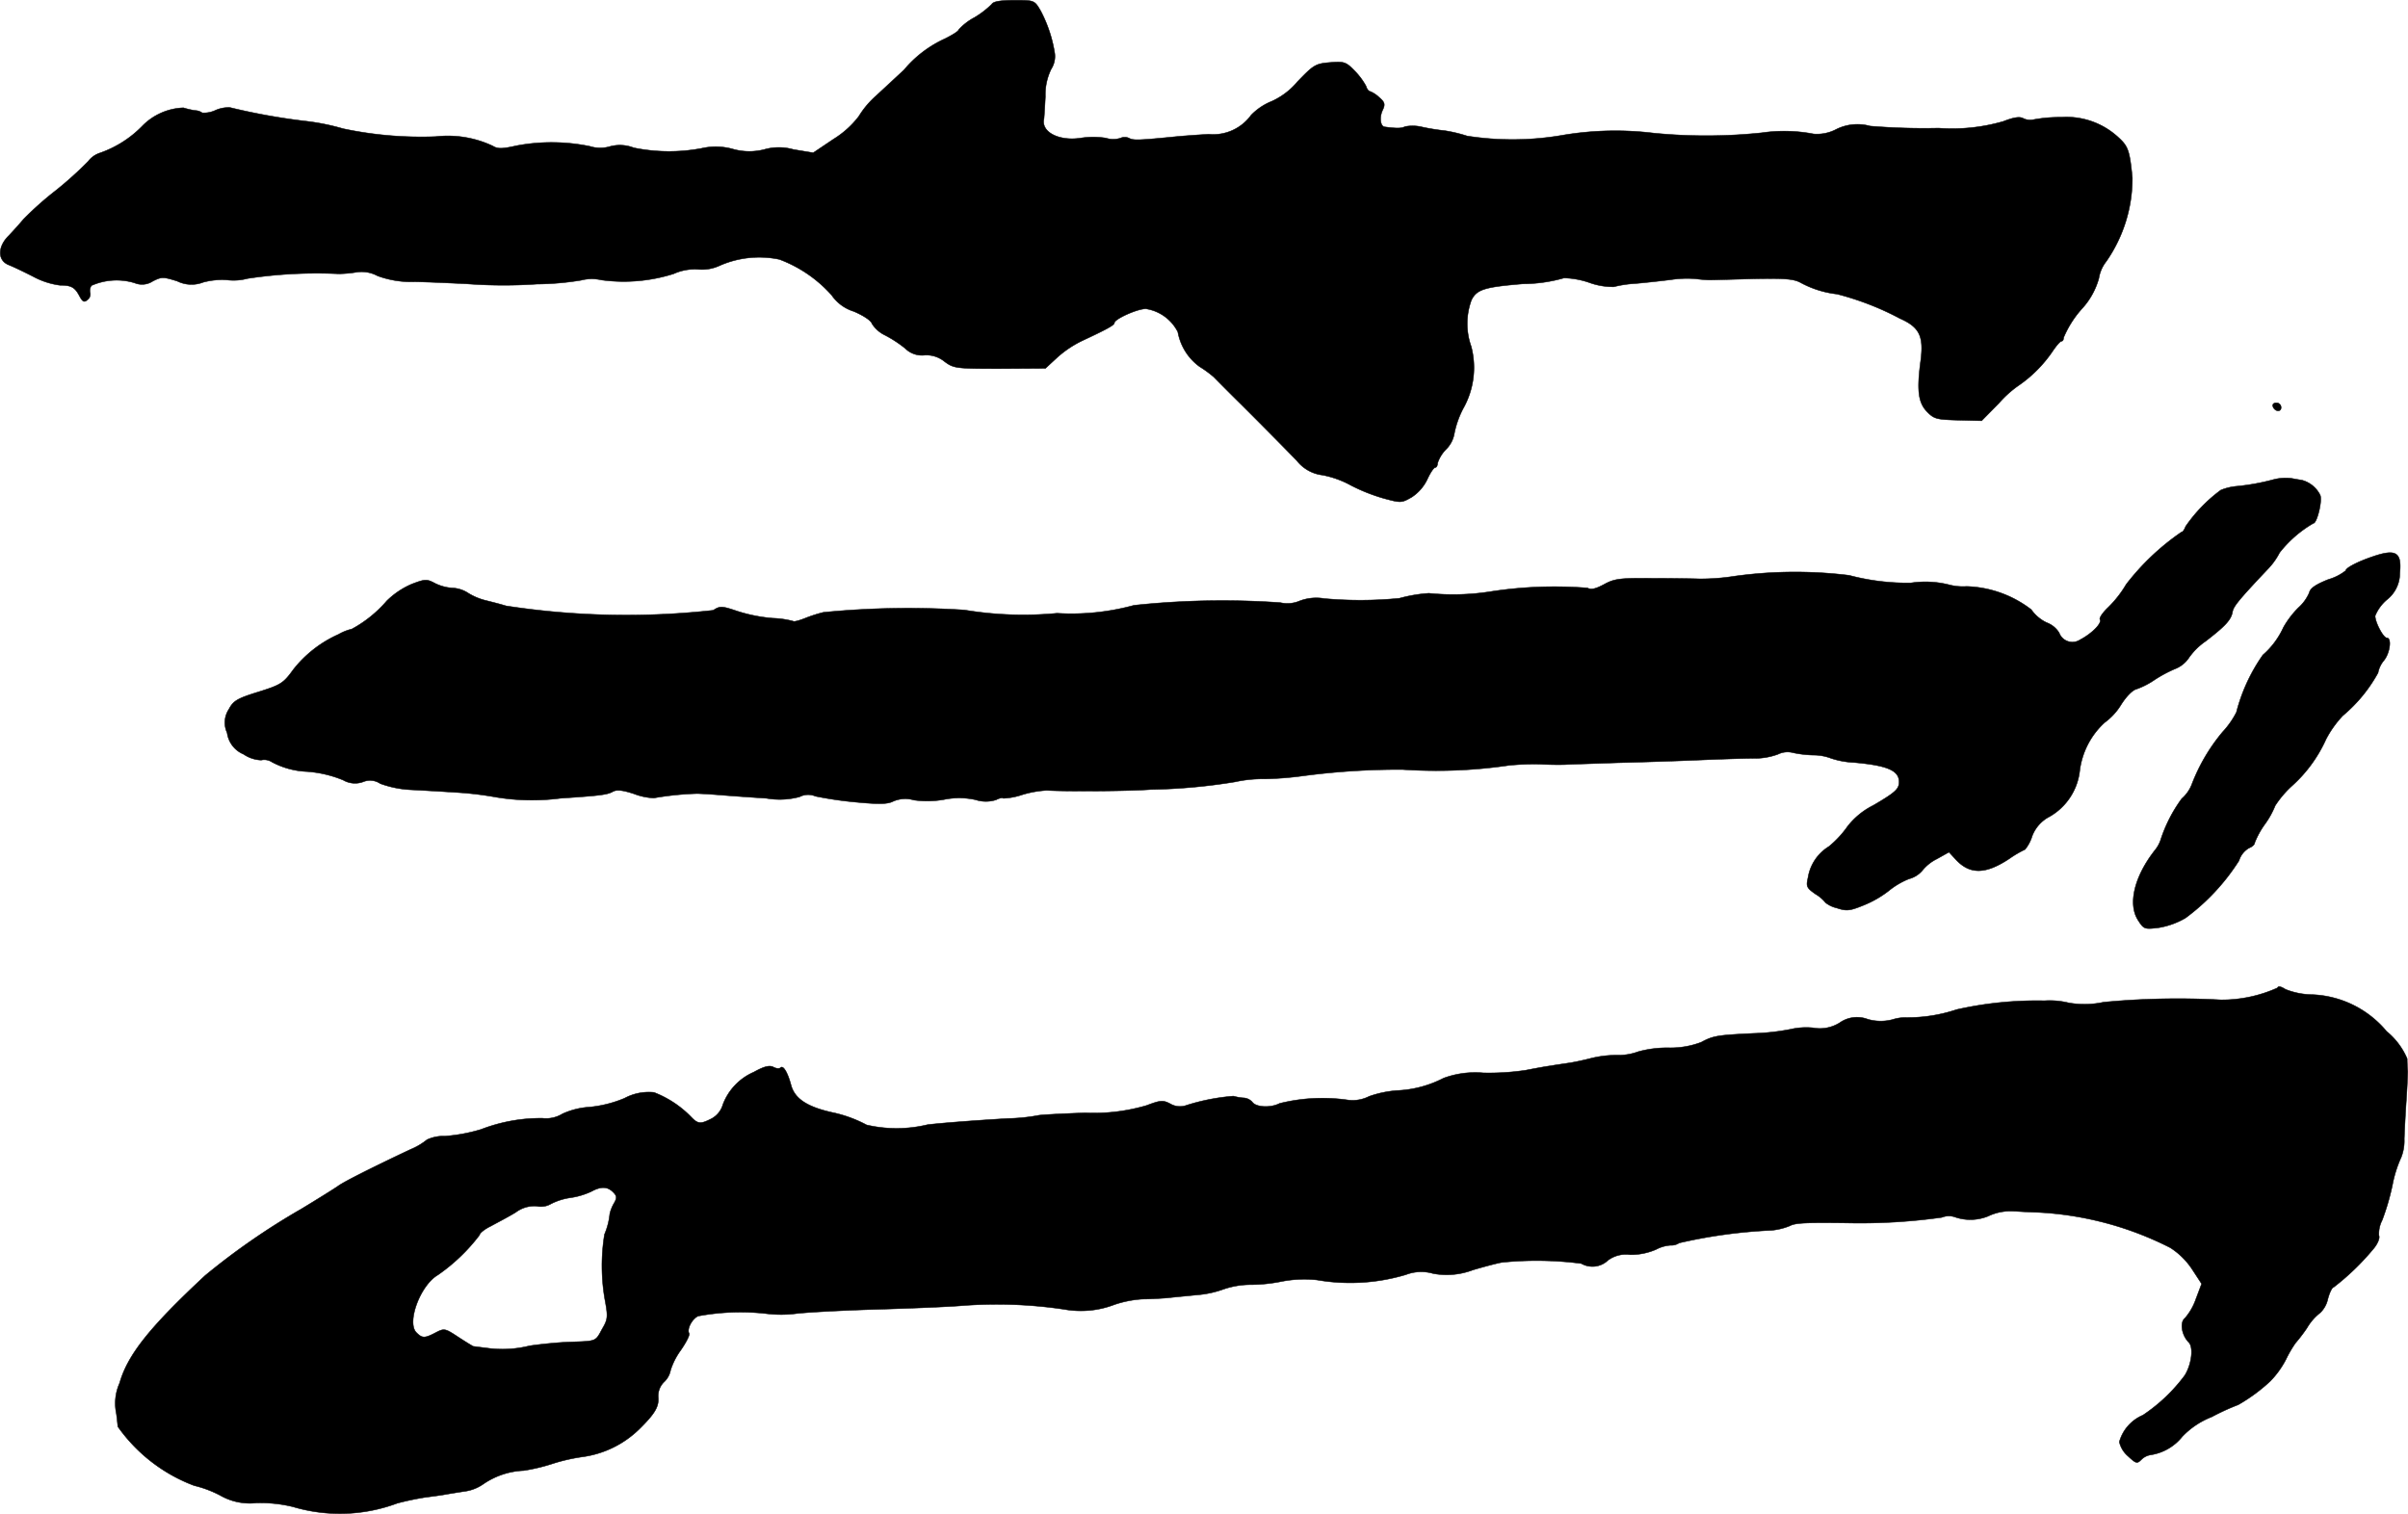
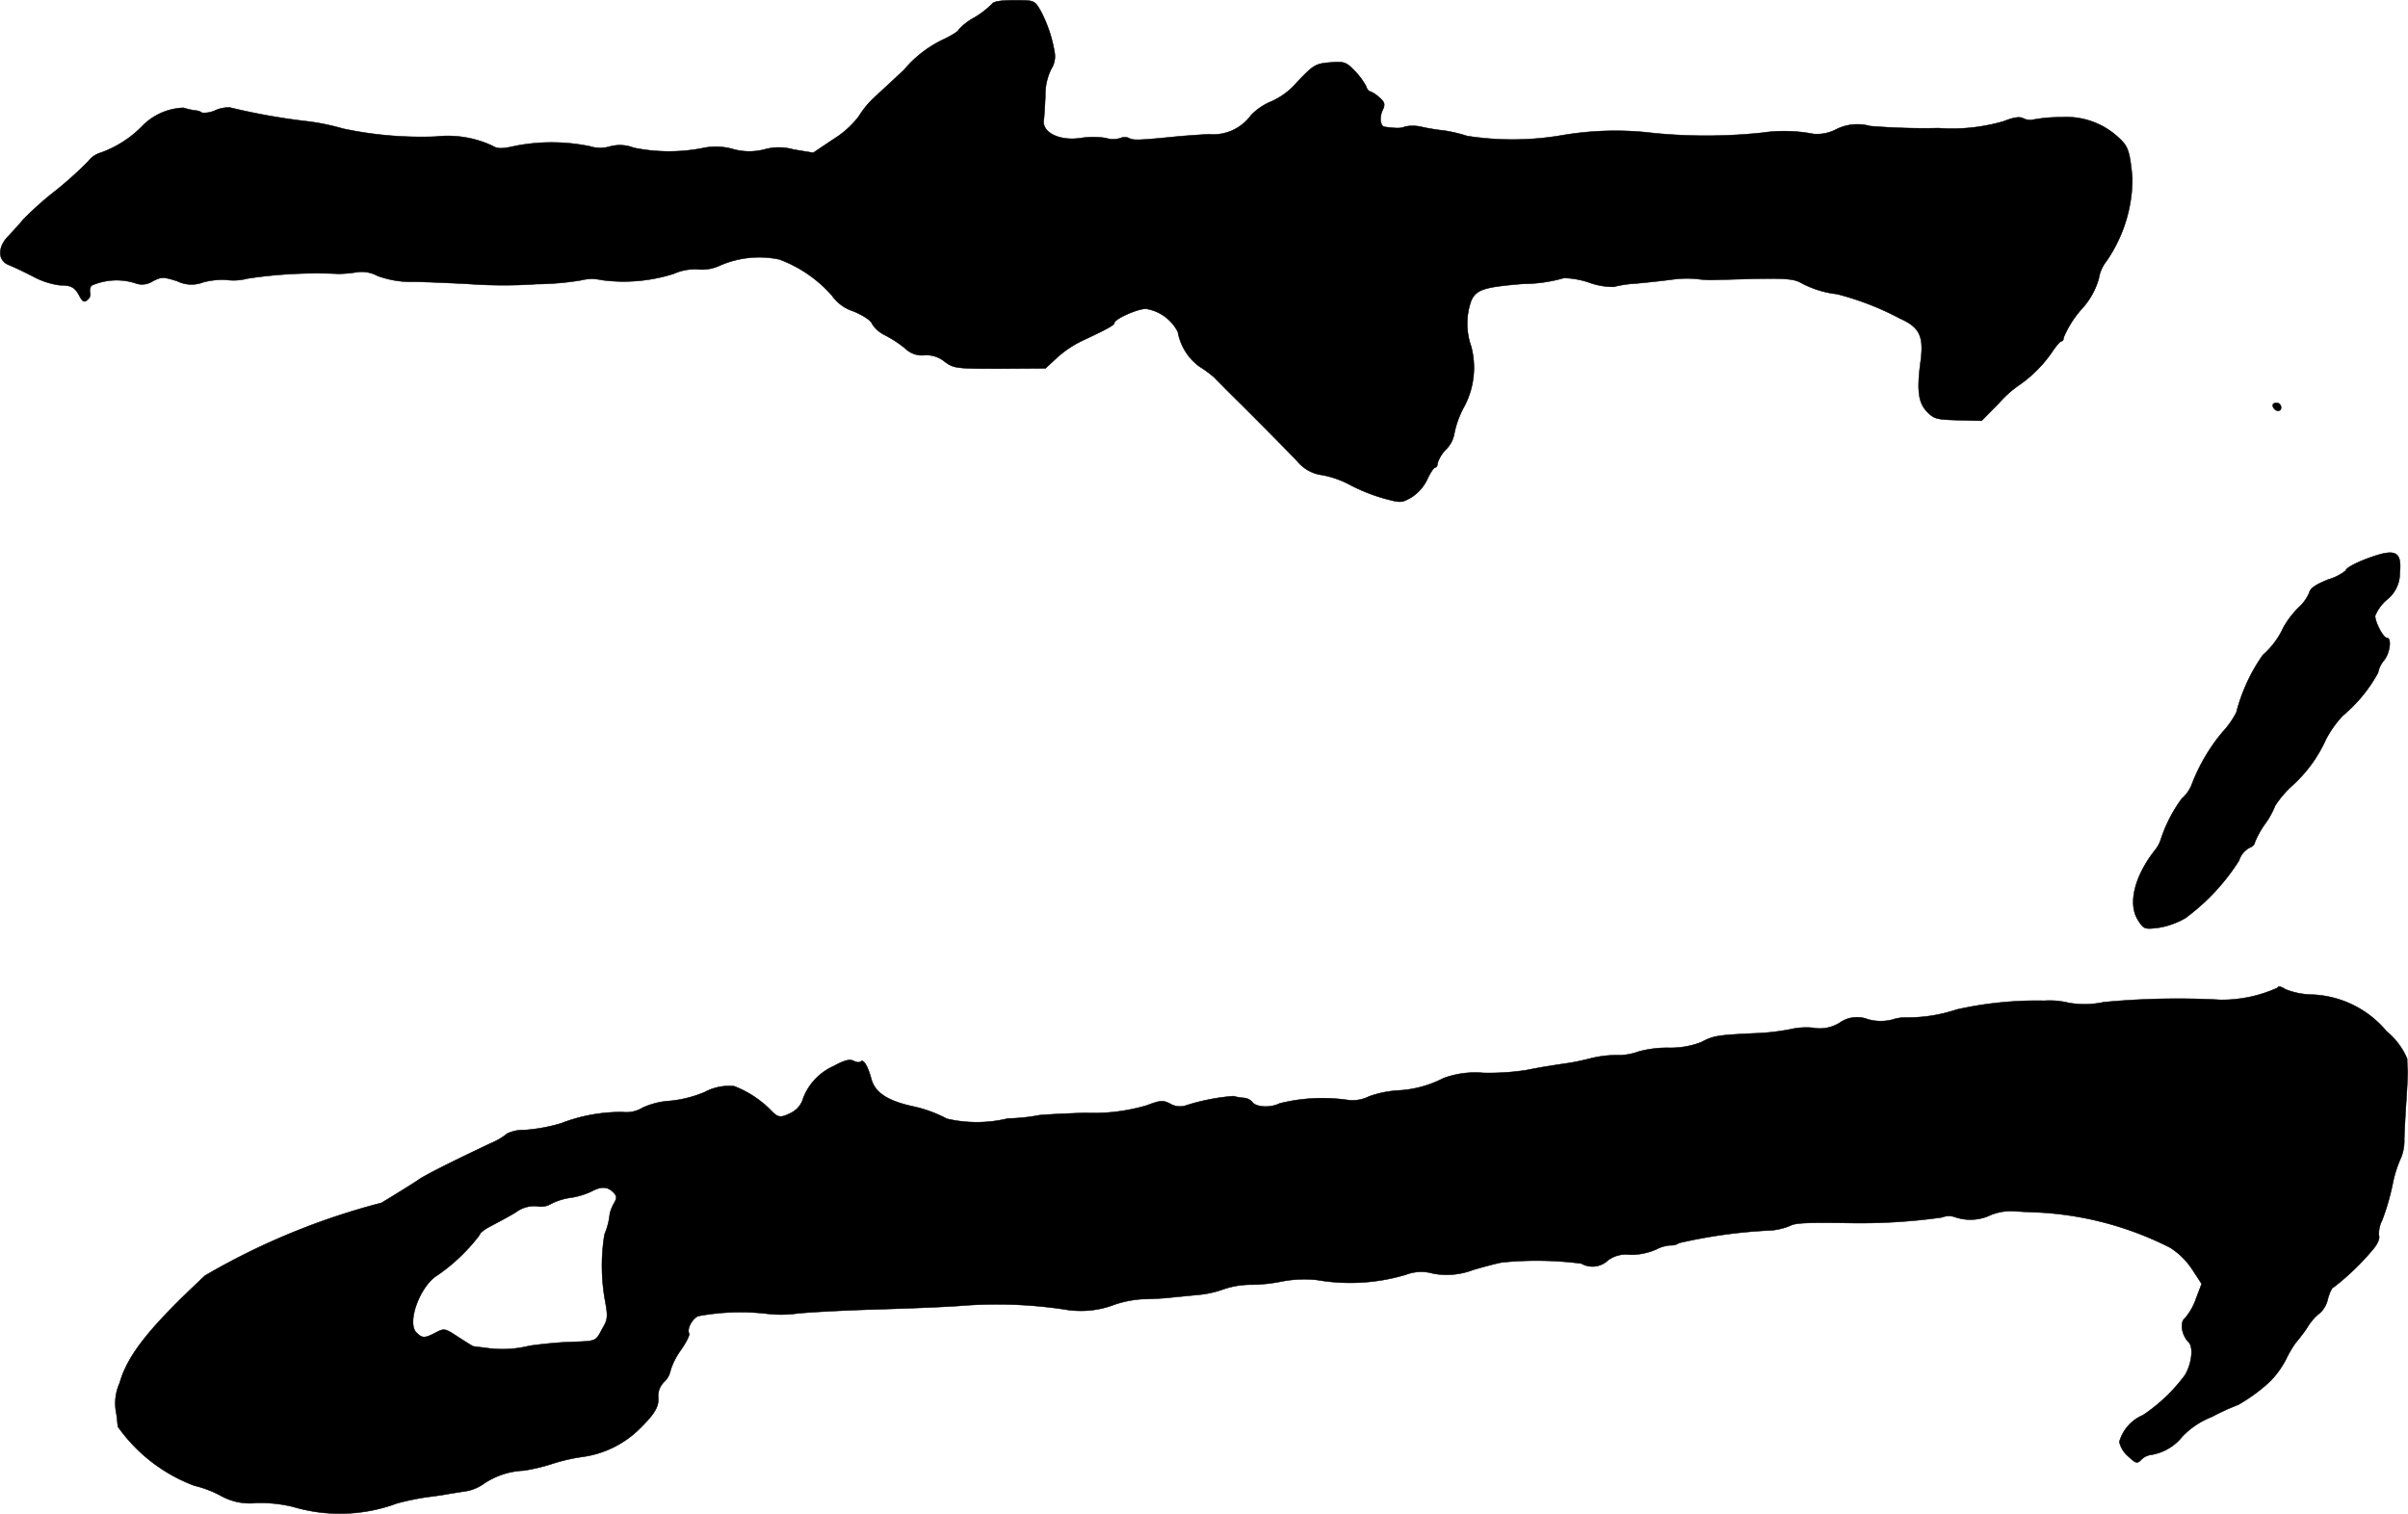
<svg xmlns="http://www.w3.org/2000/svg" version="1.1" width="17.508mm" height="11.008mm" viewBox="0 0 49.63 31.205">
  <defs>
    <style type="text/css">
      .a {
        stroke: #000;
        stroke-linecap: round;
        stroke-linejoin: round;
        stroke-width: 0.01px;
      }
    </style>
  </defs>
  <path class="a" d="M20.443.084a1.845,1.845,0,0,1-.363.279,1.199,1.199,0,0,0-.321.248c0,.03-.127.109-.285.188a2.377,2.377,0,0,0-.842.642c-.17.157-.43.4-.575.533a1.863,1.863,0,0,0-.357.424,1.924,1.924,0,0,1-.515.466l-.424.285-.406-.067a1.094,1.094,0,0,0-.606,0,1.238,1.238,0,0,1-.654-.012,1.307,1.307,0,0,0-.636-.012,3.618,3.618,0,0,1-1.399-.012.78.78,0,0,0-.497-.024.712.712,0,0,1-.406-.006,3.905,3.905,0,0,0-1.514-.012c-.297.067-.388.067-.485.006a2.179,2.179,0,0,0-1.181-.194,7.762,7.762,0,0,1-1.908-.164,4.658,4.658,0,0,0-.787-.157A13.102,13.102,0,0,1,4.737,2.216a.682.682,0,0,0-.291.055.562.562,0,0,1-.279.055.254.254,0,0,0-.145-.048A1.648,1.648,0,0,1,3.78,2.222a1.249,1.249,0,0,0-.848.376,2.25,2.25,0,0,1-.878.557.493.493,0,0,0-.236.17,7.58,7.58,0,0,1-.666.6A6.859,6.859,0,0,0,.485,4.517c-.079.097-.212.242-.303.339-.236.23-.236.515,0,.606.091.036.321.145.509.242a1.589,1.589,0,0,0,.545.176c.236,0,.309.042.406.23.061.109.091.127.157.073a.147.147,0,0,0,.061-.139.188.188,0,0,1,.024-.157,1.275,1.275,0,0,1,.89-.055A.401.401,0,0,0,3.15,5.795c.182-.091.212-.091.503,0a.662.662,0,0,0,.533.024,1.492,1.492,0,0,1,.497-.048,1.109,1.109,0,0,0,.418-.03A9.533,9.533,0,0,1,6.978,5.644a2.441,2.441,0,0,0,.351-.03.693.693,0,0,1,.454.073,2.013,2.013,0,0,0,.769.121c.315.006.793.03,1.06.042a10.004,10.004,0,0,0,1.454.006,5.894,5.894,0,0,0,.909-.079.879.879,0,0,1,.418-.006,3.402,3.402,0,0,0,1.49-.127,1.056,1.056,0,0,1,.515-.091.87.87,0,0,0,.424-.073,2.025,2.025,0,0,1,1.242-.133,2.707,2.707,0,0,1,1.078.739.865.865,0,0,0,.454.333c.2.085.357.188.376.254a.655.655,0,0,0,.267.236,2.481,2.481,0,0,1,.418.273.49.49,0,0,0,.4.139.591.591,0,0,1,.412.133c.188.139.236.145,1.139.145l.939-.006.242-.224A2.19,2.19,0,0,1,22.302,7.025c.491-.23.666-.321.666-.369,0-.079.472-.291.648-.291a.889.889,0,0,1,.66.478,1.132,1.132,0,0,0,.448.715,2.295,2.295,0,0,1,.291.212c.042.042.297.303.575.575.666.666.848.854,1.139,1.151a.788.788,0,0,0,.527.297,1.971,1.971,0,0,1,.588.212,3.703,3.703,0,0,0,.672.267c.357.097.369.097.581-.024a.909.909,0,0,0,.321-.369c.061-.133.133-.242.164-.242.024,0,.048-.042.048-.091a.72.72,0,0,1,.182-.291.606.606,0,0,0,.164-.327,1.919,1.919,0,0,1,.182-.509,1.712,1.712,0,0,0,.164-1.278,1.404,1.404,0,0,1,.006-.957c.109-.218.267-.267,1.06-.333a3.119,3.119,0,0,0,.848-.121,1.764,1.764,0,0,1,.509.091,1.439,1.439,0,0,0,.515.091,2.336,2.336,0,0,1,.442-.067c.212-.018.539-.055.733-.079A2.225,2.225,0,0,1,34.949,5.747a2.708,2.708,0,0,0,.285.024c.067,0,.478-.012.909-.024.636-.012.824,0,.969.079a2.039,2.039,0,0,0,.751.236,5.863,5.863,0,0,1,1.296.503c.4.176.491.363.43.854-.085.618-.055.878.127,1.066.145.151.2.164.642.176l.485.012.357-.363a2.232,2.232,0,0,1,.412-.369,2.687,2.687,0,0,0,.678-.678c.085-.127.17-.23.2-.23.024,0,.042-.03.042-.073a2.116,2.116,0,0,1,.376-.594,1.525,1.525,0,0,0,.351-.63.75.75,0,0,1,.151-.345,2.996,2.996,0,0,0,.539-1.726c-.055-.557-.085-.648-.285-.83a1.573,1.573,0,0,0-1.187-.418,2.934,2.934,0,0,0-.563.048.324.324,0,0,1-.212-.024c-.073-.042-.194-.024-.412.061a3.799,3.799,0,0,1-1.333.139,13.698,13.698,0,0,1-1.411-.042A.978.978,0,0,0,37.838,2.67a.852.852,0,0,1-.46.091,3.179,3.179,0,0,0-1.066-.024,11.003,11.003,0,0,1-2.235.006,6.501,6.501,0,0,0-1.859.042,6.051,6.051,0,0,1-1.981.018,3.007,3.007,0,0,0-.454-.109,4.658,4.658,0,0,1-.46-.073.83.83,0,0,0-.363-.012c-.073.036-.157.042-.424.006-.085-.012-.109-.194-.042-.339.061-.127.048-.17-.073-.273a.588.588,0,0,0-.188-.121c-.024,0-.061-.048-.079-.109a1.413,1.413,0,0,0-.23-.309c-.182-.188-.218-.2-.515-.176s-.339.055-.666.394a1.488,1.488,0,0,1-.533.406,1.229,1.229,0,0,0-.424.285.964.964,0,0,1-.872.394c-.218.012-.551.036-.733.055-.739.073-.824.073-.915.024a.207.207,0,0,0-.17,0,.495.495,0,0,1-.303,0,1.663,1.663,0,0,0-.521,0c-.442.067-.812-.121-.757-.388.006-.036.018-.242.03-.466a1.205,1.205,0,0,1,.121-.569.484.484,0,0,0,.073-.321A2.786,2.786,0,0,0,21.448.223c-.127-.218-.133-.218-.539-.218C20.636.005,20.473.029,20.443.084Z" />
  <path class="a" d="M46.845,8.376c.036.109.17.127.17.024a.096.096,0,0,0-.094-.097h-.002C46.863,8.303,46.833,8.333,46.845,8.376Z" />
-   <path class="a" d="M46.863,9.884a4.596,4.596,0,0,1-.763.139,1.12,1.12,0,0,0-.327.079,3.125,3.125,0,0,0-.727.751c-.024.067-.061.115-.085.115a4.998,4.998,0,0,0-1.139,1.078,2.283,2.283,0,0,1-.369.472c-.115.109-.194.224-.17.254.042.073-.164.285-.406.412a.29.29,0,0,1-.436-.139.509.509,0,0,0-.26-.212.82.82,0,0,1-.315-.267,2.292,2.292,0,0,0-1.333-.478,1.126,1.126,0,0,1-.369-.036,1.987,1.987,0,0,0-.781-.036,4.714,4.714,0,0,1-1.272-.157,9.093,9.093,0,0,0-2.362.018,4.477,4.477,0,0,1-.727.055c-.182-.006-.648-.012-1.03-.012-.6-.006-.727.012-.933.127-.17.091-.267.115-.339.073a8.614,8.614,0,0,0-2.029.079,4.971,4.971,0,0,1-1.242.03,3.077,3.077,0,0,0-.606.103,8.23,8.23,0,0,1-1.551.006.963.963,0,0,0-.503.048.646.646,0,0,1-.4.036,17.09,17.09,0,0,0-3.016.055,4.895,4.895,0,0,1-1.587.164,7.38,7.38,0,0,1-1.908-.067,17.884,17.884,0,0,0-2.907.048,2.92,2.92,0,0,0-.376.121c-.121.048-.236.079-.248.061a1.897,1.897,0,0,0-.418-.061,3.275,3.275,0,0,1-.733-.145c-.321-.109-.357-.109-.497-.018a16.319,16.319,0,0,1-4.27-.091c-.115-.036-.309-.085-.43-.115a1.262,1.262,0,0,1-.363-.157.641.641,0,0,0-.315-.097.931.931,0,0,1-.357-.097c-.17-.091-.206-.085-.466.012a1.671,1.671,0,0,0-.527.351,2.547,2.547,0,0,1-.721.581,1.006,1.006,0,0,0-.273.109,2.452,2.452,0,0,0-.933.727c-.206.285-.26.315-.721.46-.43.133-.515.182-.606.357a.497.497,0,0,0-.036.485.558.558,0,0,0,.339.442.685.685,0,0,0,.363.121.288.288,0,0,1,.224.042,1.678,1.678,0,0,0,.715.194,2.401,2.401,0,0,1,.751.176.485.485,0,0,0,.412.036.371.371,0,0,1,.351.036,2.135,2.135,0,0,0,.618.127c.236.012.66.036.945.055a6.922,6.922,0,0,1,.818.097,4.529,4.529,0,0,0,1.333.024c.824-.055.969-.073,1.084-.139.079-.042.2-.03.436.048a1.252,1.252,0,0,0,.406.085,6.307,6.307,0,0,1,.89-.091c.048,0,.267.012.485.03s.642.048.945.067a1.584,1.584,0,0,0,.684-.03.379.379,0,0,1,.327-.012,7.787,7.787,0,0,0,.824.121c.497.048.666.042.781-.018a.631.631,0,0,1,.424-.024,1.98,1.98,0,0,0,.624-.012,1.555,1.555,0,0,1,.648.006.685.685,0,0,0,.424,0c.067-.036.133-.048.145-.03a1.38,1.38,0,0,0,.388-.073,2.144,2.144,0,0,1,.509-.091c.382.024,1.66.018,2.15-.018a11.877,11.877,0,0,0,1.732-.157,2.631,2.631,0,0,1,.606-.061,6.89,6.89,0,0,0,.781-.061A15.151,15.151,0,0,1,28.904,15.862a10.303,10.303,0,0,0,2.193-.085,5.278,5.278,0,0,1,.654-.024c.218.012.46.012.545.006s.545-.018,1.03-.036c.485-.012,1.236-.036,1.666-.055.436-.018.945-.036,1.139-.036a1.393,1.393,0,0,0,.515-.085.446.446,0,0,1,.315-.03,2.261,2.261,0,0,0,.412.048,1.031,1.031,0,0,1,.369.067,1.731,1.731,0,0,0,.466.085c.69.061.933.164.933.4,0,.145-.067.212-.533.485a1.544,1.544,0,0,0-.527.43,2.069,2.069,0,0,1-.388.418.926.926,0,0,0-.43.648c-.042.176-.024.206.157.333a.755.755,0,0,1,.206.176.582.582,0,0,0,.23.109c.2.067.267.061.551-.055a2.154,2.154,0,0,0,.527-.303,1.597,1.597,0,0,1,.412-.242.541.541,0,0,0,.273-.17.898.898,0,0,1,.303-.242l.248-.139.139.151c.291.315.618.309,1.108-.018a2.191,2.191,0,0,1,.321-.188.817.817,0,0,0,.145-.273.748.748,0,0,1,.363-.406,1.249,1.249,0,0,0,.618-.939,1.619,1.619,0,0,1,.515-.999,1.281,1.281,0,0,0,.339-.369c.103-.164.236-.303.321-.321a1.607,1.607,0,0,0,.339-.17,2.733,2.733,0,0,1,.442-.242.61.61,0,0,0,.285-.218,1.35,1.35,0,0,1,.357-.357c.4-.309.521-.436.551-.6.018-.115.127-.248.709-.866A1.436,1.436,0,0,0,46.984,11.392a2.427,2.427,0,0,1,.697-.606c.073,0,.188-.466.139-.581a.589.589,0,0,0-.382-.309c-.048-.006-.145-.024-.212-.036A.995.995,0,0,0,46.863,9.884Z" />
  <path class="a" d="M48.892,11.477c-.303.103-.545.23-.545.285a1.051,1.051,0,0,1-.357.182c-.26.103-.376.182-.394.273a.886.886,0,0,1-.224.309,1.888,1.888,0,0,0-.309.406,1.669,1.669,0,0,1-.424.569,3.618,3.618,0,0,0-.545,1.181,1.797,1.797,0,0,1-.285.406,3.784,3.784,0,0,0-.636,1.084.75.75,0,0,1-.206.291,2.983,2.983,0,0,0-.436.854.669.669,0,0,1-.115.206c-.424.539-.563,1.108-.351,1.442.121.188.133.194.43.157a1.617,1.617,0,0,0,.551-.2A4.408,4.408,0,0,0,46.148,17.74a.452.452,0,0,1,.206-.26c.061-.024.115-.067.115-.103a1.741,1.741,0,0,1,.212-.388,1.756,1.756,0,0,0,.212-.382,2.089,2.089,0,0,1,.351-.412,2.879,2.879,0,0,0,.697-.957,2.18,2.18,0,0,1,.345-.485,3.086,3.086,0,0,0,.727-.884.558.558,0,0,1,.121-.254c.127-.157.164-.466.061-.466-.073,0-.242-.321-.242-.454a.872.872,0,0,1,.242-.333.694.694,0,0,0,.267-.551C49.504,11.38,49.382,11.307,48.892,11.477Z" />
-   <path class="a" d="M46.942,20.362a2.804,2.804,0,0,1-1.169.248,16.061,16.061,0,0,0-2.417.048,1.864,1.864,0,0,1-.727.012,1.639,1.639,0,0,0-.491-.042,7.565,7.565,0,0,0-1.811.182,3.176,3.176,0,0,1-1.036.164.876.876,0,0,0-.285.042.956.956,0,0,1-.509-.006.618.618,0,0,0-.581.073.769.769,0,0,1-.551.103,1.433,1.433,0,0,0-.46.03,4.712,4.712,0,0,1-.769.085c-.733.036-.824.048-1.072.182a1.777,1.777,0,0,1-.678.115,2.26,2.26,0,0,0-.618.079,1.196,1.196,0,0,1-.454.073,2.203,2.203,0,0,0-.533.067c-.115.03-.309.073-.424.091s-.291.042-.394.061c-.097.012-.333.055-.515.091a5.138,5.138,0,0,1-.878.055,1.882,1.882,0,0,0-.818.109,2.291,2.291,0,0,1-.945.254,2.207,2.207,0,0,0-.588.121.751.751,0,0,1-.454.073,3.644,3.644,0,0,0-1.393.073c-.188.097-.491.079-.563-.03a.261.261,0,0,0-.188-.085,1.089,1.089,0,0,1-.2-.036,4.323,4.323,0,0,0-.963.188.396.396,0,0,1-.339-.03c-.151-.079-.2-.073-.491.036a3.865,3.865,0,0,1-1.26.151c-.515.018-.957.042-.981.055a3.856,3.856,0,0,1-.612.061c-.709.042-1.339.091-1.654.127a2.727,2.727,0,0,1-1.26.006,2.681,2.681,0,0,0-.666-.248c-.545-.115-.812-.285-.89-.569-.073-.273-.164-.418-.218-.363-.024.024-.091.018-.145-.012-.079-.042-.188-.018-.406.103a1.186,1.186,0,0,0-.636.666.484.484,0,0,1-.23.291c-.224.115-.279.115-.412-.018a2.143,2.143,0,0,0-.781-.521,1.059,1.059,0,0,0-.606.121,2.463,2.463,0,0,1-.721.182,1.573,1.573,0,0,0-.557.139.646.646,0,0,1-.412.091,3.421,3.421,0,0,0-1.266.23,3.447,3.447,0,0,1-.745.139.807.807,0,0,0-.369.073,1.35,1.35,0,0,1-.339.2c-.769.363-1.375.666-1.496.757-.079.055-.418.267-.757.472A14.338,14.338,0,0,0,4.228,26.292c-1.157,1.078-1.599,1.641-1.763,2.217a1.021,1.021,0,0,0-.067.63c.012.085.024.2.03.267a3.378,3.378,0,0,0,1.575,1.217,2.329,2.329,0,0,1,.533.2,1.226,1.226,0,0,0,.745.157,2.846,2.846,0,0,1,.757.079,3.383,3.383,0,0,0,2.15-.073,5.838,5.838,0,0,1,.575-.121c.133-.018.327-.042.424-.061.103-.018.291-.048.418-.067a.877.877,0,0,0,.363-.151,1.587,1.587,0,0,1,.824-.273,3.784,3.784,0,0,0,.606-.145,3.788,3.788,0,0,1,.612-.139,2.071,2.071,0,0,0,1.163-.569c.321-.315.406-.46.394-.648a.404.404,0,0,1,.121-.327.445.445,0,0,0,.133-.242,1.443,1.443,0,0,1,.206-.406c.115-.164.194-.321.176-.351-.048-.085.048-.285.182-.357a4.76,4.76,0,0,1,1.435-.048,2.436,2.436,0,0,0,.606-.006c.285-.03,1.018-.067,1.635-.085s1.393-.048,1.726-.073a9.408,9.408,0,0,1,2.15.073,1.932,1.932,0,0,0,1.03-.097,2.222,2.222,0,0,1,.581-.115c.133,0,.357-.012.509-.024.151-.018.424-.042.606-.061a2.095,2.095,0,0,0,.545-.115,1.725,1.725,0,0,1,.575-.097,3.309,3.309,0,0,0,.636-.067,2.453,2.453,0,0,1,.727-.03,4.001,4.001,0,0,0,1.829-.109.88.88,0,0,1,.563-.024,1.513,1.513,0,0,0,.818-.073c.248-.073.521-.145.606-.157a7.122,7.122,0,0,1,1.629.024.464.464,0,0,0,.551-.067.621.621,0,0,1,.454-.115,1.301,1.301,0,0,0,.539-.109.736.736,0,0,1,.297-.085.285.285,0,0,0,.176-.048,10.535,10.535,0,0,1,1.902-.26,1.31,1.31,0,0,0,.376-.091c.115-.061.297-.073,1.193-.061a12.144,12.144,0,0,0,1.944-.115.382.382,0,0,1,.273-.006.973.973,0,0,0,.678-.018,1.067,1.067,0,0,1,.527-.103c.048,0,.285.018.515.024a6.752,6.752,0,0,1,2.713.727,1.521,1.521,0,0,1,.454.448l.194.297-.121.321a1.19,1.19,0,0,1-.224.388c-.109.085-.067.351.079.497.103.103.061.448-.079.678a3.473,3.473,0,0,1-.866.824.846.846,0,0,0-.485.551.547.547,0,0,0,.176.291c.17.157.188.164.279.073a.345.345,0,0,1,.194-.097,1.035,1.035,0,0,0,.648-.376,1.665,1.665,0,0,1,.606-.406A4.883,4.883,0,0,1,46.13,28.957a3.529,3.529,0,0,0,.66-.485,1.87,1.87,0,0,0,.327-.454,2.4,2.4,0,0,1,.194-.333,3.369,3.369,0,0,0,.236-.309,1.094,1.094,0,0,1,.273-.315.55.55,0,0,0,.157-.279c.036-.139.091-.248.121-.248A5.098,5.098,0,0,0,48.904,25.759c.097-.109.151-.236.127-.291a.603.603,0,0,1,.067-.315,4.886,4.886,0,0,0,.212-.727,2.518,2.518,0,0,1,.182-.575.941.941,0,0,0,.061-.376c.006-.17.024-.521.042-.787s.03-.539.03-.606c-.006-.067-.012-.188-.012-.26a1.479,1.479,0,0,0-.424-.563,2.102,2.102,0,0,0-1.532-.757,1.541,1.541,0,0,1-.551-.109C47.008,20.332,46.954,20.32,46.942,20.362ZM12.635,24.572c.079.079.085.115.024.224a.787.787,0,0,0-.091.224,1.447,1.447,0,0,1-.109.424,4.038,4.038,0,0,0,.006,1.333c.067.363.067.412-.055.618-.139.26-.115.248-.648.267-.218.006-.6.042-.848.079a2.305,2.305,0,0,1-.909.042c-.115-.012-.23-.03-.248-.03-.018-.006-.157-.091-.315-.194-.267-.176-.285-.182-.46-.091-.23.121-.279.121-.4,0-.206-.206.079-.975.442-1.187a3.771,3.771,0,0,0,.86-.824c0-.036.103-.121.23-.182.121-.067.357-.188.515-.285a.637.637,0,0,1,.436-.127.412.412,0,0,0,.291-.048,1.283,1.283,0,0,1,.406-.127,1.536,1.536,0,0,0,.424-.127C12.387,24.451,12.52,24.457,12.635,24.572Z" />
+   <path class="a" d="M46.942,20.362a2.804,2.804,0,0,1-1.169.248,16.061,16.061,0,0,0-2.417.048,1.864,1.864,0,0,1-.727.012,1.639,1.639,0,0,0-.491-.042,7.565,7.565,0,0,0-1.811.182,3.176,3.176,0,0,1-1.036.164.876.876,0,0,0-.285.042.956.956,0,0,1-.509-.006.618.618,0,0,0-.581.073.769.769,0,0,1-.551.103,1.433,1.433,0,0,0-.46.03,4.712,4.712,0,0,1-.769.085c-.733.036-.824.048-1.072.182a1.777,1.777,0,0,1-.678.115,2.26,2.26,0,0,0-.618.079,1.196,1.196,0,0,1-.454.073,2.203,2.203,0,0,0-.533.067c-.115.03-.309.073-.424.091s-.291.042-.394.061c-.097.012-.333.055-.515.091a5.138,5.138,0,0,1-.878.055,1.882,1.882,0,0,0-.818.109,2.291,2.291,0,0,1-.945.254,2.207,2.207,0,0,0-.588.121.751.751,0,0,1-.454.073,3.644,3.644,0,0,0-1.393.073c-.188.097-.491.079-.563-.03a.261.261,0,0,0-.188-.085,1.089,1.089,0,0,1-.2-.036,4.323,4.323,0,0,0-.963.188.396.396,0,0,1-.339-.03c-.151-.079-.2-.073-.491.036a3.865,3.865,0,0,1-1.26.151c-.515.018-.957.042-.981.055a3.856,3.856,0,0,1-.612.061a2.727,2.727,0,0,1-1.26.006,2.681,2.681,0,0,0-.666-.248c-.545-.115-.812-.285-.89-.569-.073-.273-.164-.418-.218-.363-.024.024-.091.018-.145-.012-.079-.042-.188-.018-.406.103a1.186,1.186,0,0,0-.636.666.484.484,0,0,1-.23.291c-.224.115-.279.115-.412-.018a2.143,2.143,0,0,0-.781-.521,1.059,1.059,0,0,0-.606.121,2.463,2.463,0,0,1-.721.182,1.573,1.573,0,0,0-.557.139.646.646,0,0,1-.412.091,3.421,3.421,0,0,0-1.266.23,3.447,3.447,0,0,1-.745.139.807.807,0,0,0-.369.073,1.35,1.35,0,0,1-.339.2c-.769.363-1.375.666-1.496.757-.079.055-.418.267-.757.472A14.338,14.338,0,0,0,4.228,26.292c-1.157,1.078-1.599,1.641-1.763,2.217a1.021,1.021,0,0,0-.067.63c.012.085.024.2.03.267a3.378,3.378,0,0,0,1.575,1.217,2.329,2.329,0,0,1,.533.2,1.226,1.226,0,0,0,.745.157,2.846,2.846,0,0,1,.757.079,3.383,3.383,0,0,0,2.15-.073,5.838,5.838,0,0,1,.575-.121c.133-.018.327-.042.424-.061.103-.018.291-.048.418-.067a.877.877,0,0,0,.363-.151,1.587,1.587,0,0,1,.824-.273,3.784,3.784,0,0,0,.606-.145,3.788,3.788,0,0,1,.612-.139,2.071,2.071,0,0,0,1.163-.569c.321-.315.406-.46.394-.648a.404.404,0,0,1,.121-.327.445.445,0,0,0,.133-.242,1.443,1.443,0,0,1,.206-.406c.115-.164.194-.321.176-.351-.048-.085.048-.285.182-.357a4.76,4.76,0,0,1,1.435-.048,2.436,2.436,0,0,0,.606-.006c.285-.03,1.018-.067,1.635-.085s1.393-.048,1.726-.073a9.408,9.408,0,0,1,2.15.073,1.932,1.932,0,0,0,1.03-.097,2.222,2.222,0,0,1,.581-.115c.133,0,.357-.012.509-.024.151-.018.424-.042.606-.061a2.095,2.095,0,0,0,.545-.115,1.725,1.725,0,0,1,.575-.097,3.309,3.309,0,0,0,.636-.067,2.453,2.453,0,0,1,.727-.03,4.001,4.001,0,0,0,1.829-.109.88.88,0,0,1,.563-.024,1.513,1.513,0,0,0,.818-.073c.248-.073.521-.145.606-.157a7.122,7.122,0,0,1,1.629.024.464.464,0,0,0,.551-.067.621.621,0,0,1,.454-.115,1.301,1.301,0,0,0,.539-.109.736.736,0,0,1,.297-.085.285.285,0,0,0,.176-.048,10.535,10.535,0,0,1,1.902-.26,1.31,1.31,0,0,0,.376-.091c.115-.061.297-.073,1.193-.061a12.144,12.144,0,0,0,1.944-.115.382.382,0,0,1,.273-.006.973.973,0,0,0,.678-.018,1.067,1.067,0,0,1,.527-.103c.048,0,.285.018.515.024a6.752,6.752,0,0,1,2.713.727,1.521,1.521,0,0,1,.454.448l.194.297-.121.321a1.19,1.19,0,0,1-.224.388c-.109.085-.067.351.079.497.103.103.061.448-.079.678a3.473,3.473,0,0,1-.866.824.846.846,0,0,0-.485.551.547.547,0,0,0,.176.291c.17.157.188.164.279.073a.345.345,0,0,1,.194-.097,1.035,1.035,0,0,0,.648-.376,1.665,1.665,0,0,1,.606-.406A4.883,4.883,0,0,1,46.13,28.957a3.529,3.529,0,0,0,.66-.485,1.87,1.87,0,0,0,.327-.454,2.4,2.4,0,0,1,.194-.333,3.369,3.369,0,0,0,.236-.309,1.094,1.094,0,0,1,.273-.315.55.55,0,0,0,.157-.279c.036-.139.091-.248.121-.248A5.098,5.098,0,0,0,48.904,25.759c.097-.109.151-.236.127-.291a.603.603,0,0,1,.067-.315,4.886,4.886,0,0,0,.212-.727,2.518,2.518,0,0,1,.182-.575.941.941,0,0,0,.061-.376c.006-.17.024-.521.042-.787s.03-.539.03-.606c-.006-.067-.012-.188-.012-.26a1.479,1.479,0,0,0-.424-.563,2.102,2.102,0,0,0-1.532-.757,1.541,1.541,0,0,1-.551-.109C47.008,20.332,46.954,20.32,46.942,20.362ZM12.635,24.572c.079.079.085.115.024.224a.787.787,0,0,0-.091.224,1.447,1.447,0,0,1-.109.424,4.038,4.038,0,0,0,.006,1.333c.067.363.067.412-.055.618-.139.26-.115.248-.648.267-.218.006-.6.042-.848.079a2.305,2.305,0,0,1-.909.042c-.115-.012-.23-.03-.248-.03-.018-.006-.157-.091-.315-.194-.267-.176-.285-.182-.46-.091-.23.121-.279.121-.4,0-.206-.206.079-.975.442-1.187a3.771,3.771,0,0,0,.86-.824c0-.036.103-.121.23-.182.121-.067.357-.188.515-.285a.637.637,0,0,1,.436-.127.412.412,0,0,0,.291-.048,1.283,1.283,0,0,1,.406-.127,1.536,1.536,0,0,0,.424-.127C12.387,24.451,12.52,24.457,12.635,24.572Z" />
</svg>